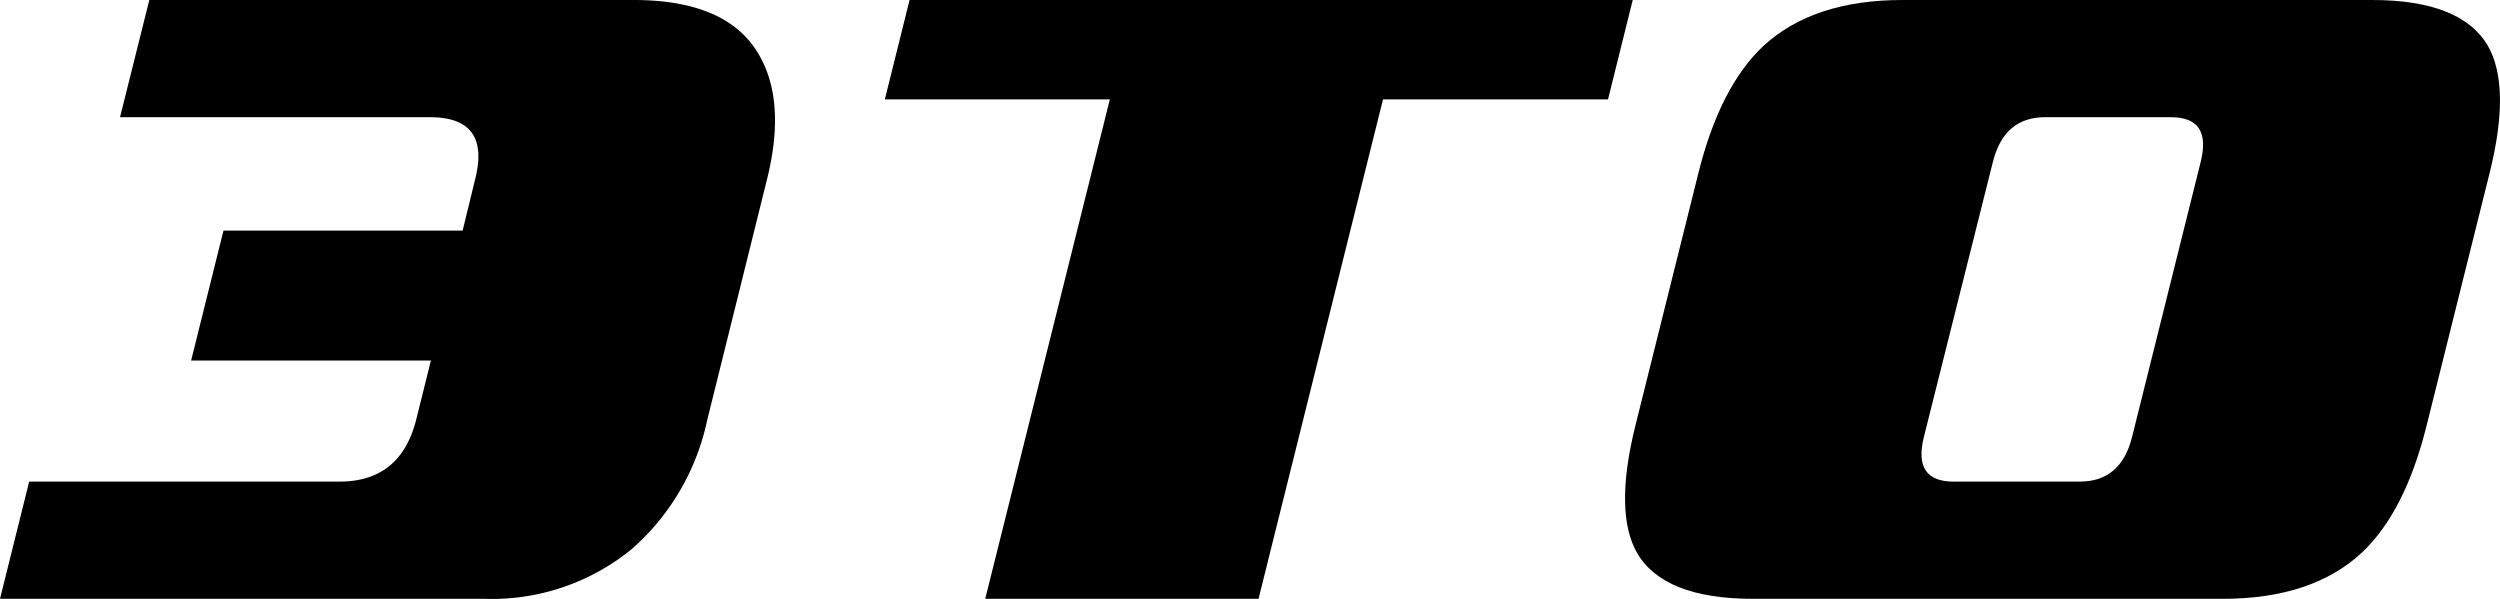
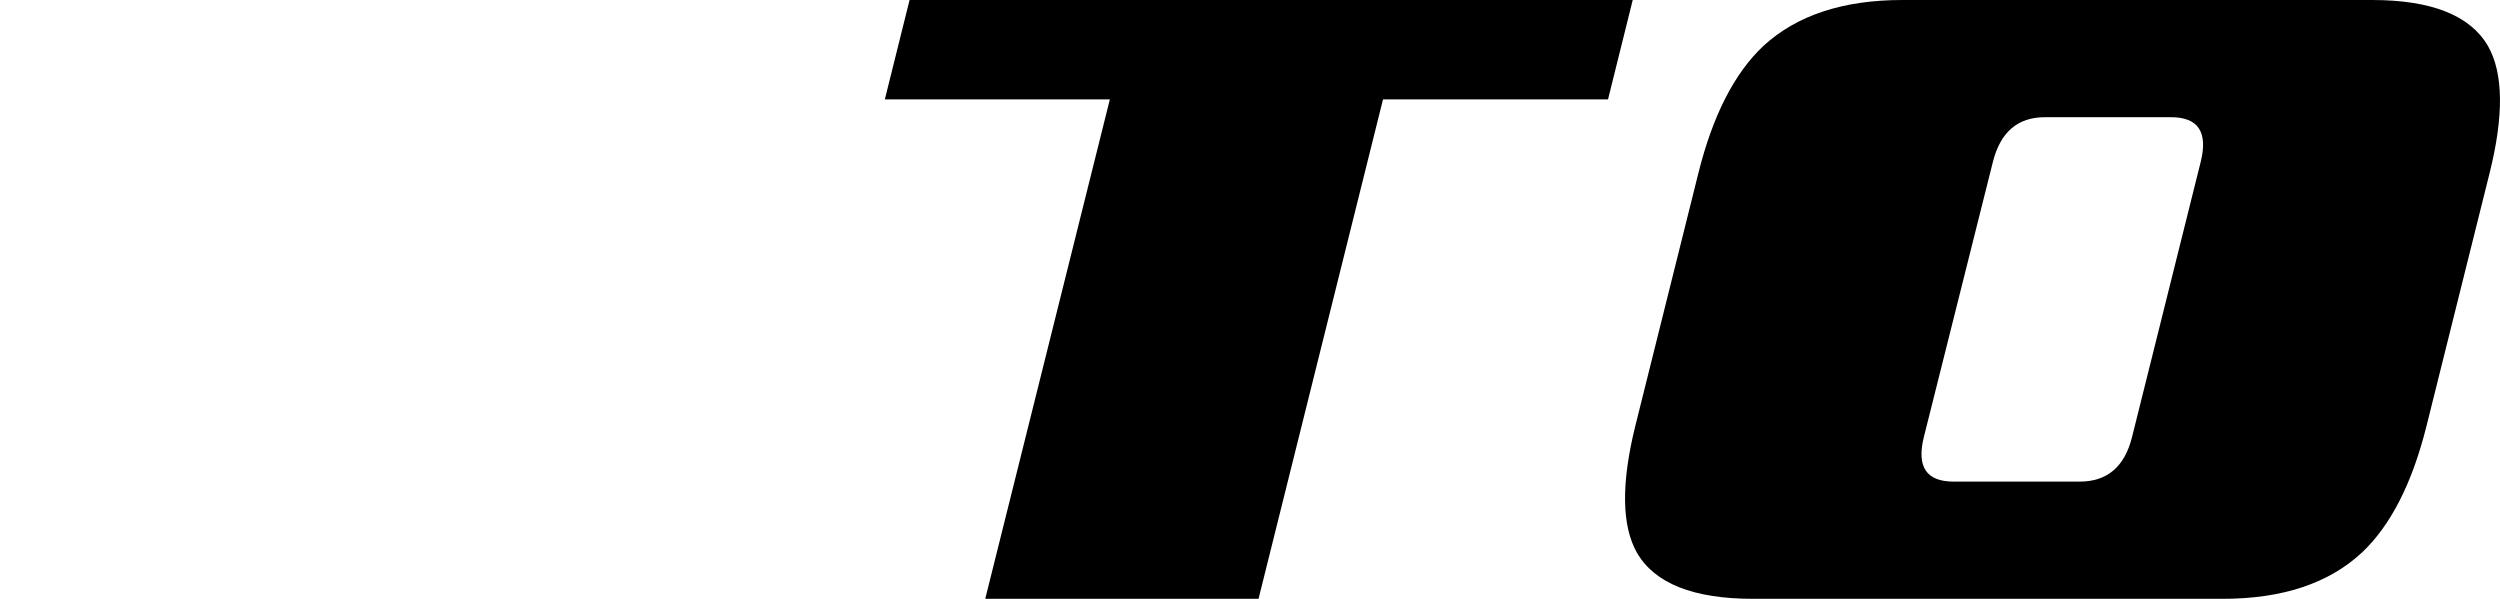
<svg xmlns="http://www.w3.org/2000/svg" viewBox="0 0 196.22 47">
  <title>это_1</title>
  <g id="Слой_2" data-name="Слой 2">
    <g id="Слой_2-2" data-name="Слой 2">
-       <path d="M15,28.3l2.54-10.2H36.31l1-4.1c.79-3.2-.39-4.8-3.56-4.8H9.42L11.72,0h38q6.9,0,9.5,3.75t1,10.25L55.5,33a18.56,18.56,0,0,1-5.92,10.1A17.35,17.35,0,0,1,38,47H0l2.29-9.2H26.65q4.76,0,6-4.8l1.17-4.7Z" />
      <path d="M126.21,7.8H108.55L98.78,47H77.33L87.11,7.8H69.45L71.39,0h56.76Z" />
      <path d="M190.46,33.4q-1.69,6.8-5.11,10-3.9,3.6-10.89,3.6H137.59q-7,0-9.1-3.6-1.82-3.19-.13-10l4.94-19.8q1.69-6.79,5.11-10Q142.33,0,149.31,0h36.87c4.65,0,7.69,1.2,9.09,3.6q1.83,3.2.13,10Zm-23.12.9,5.39-21.6q.87-3.5-2.33-3.5h-9.9c-2.14,0-3.49,1.17-4.08,3.5L151,34.3c-.58,2.33.19,3.5,2.33,3.5h9.9Q166.47,37.8,167.34,34.3Z" />
    </g>
  </g>
</svg>